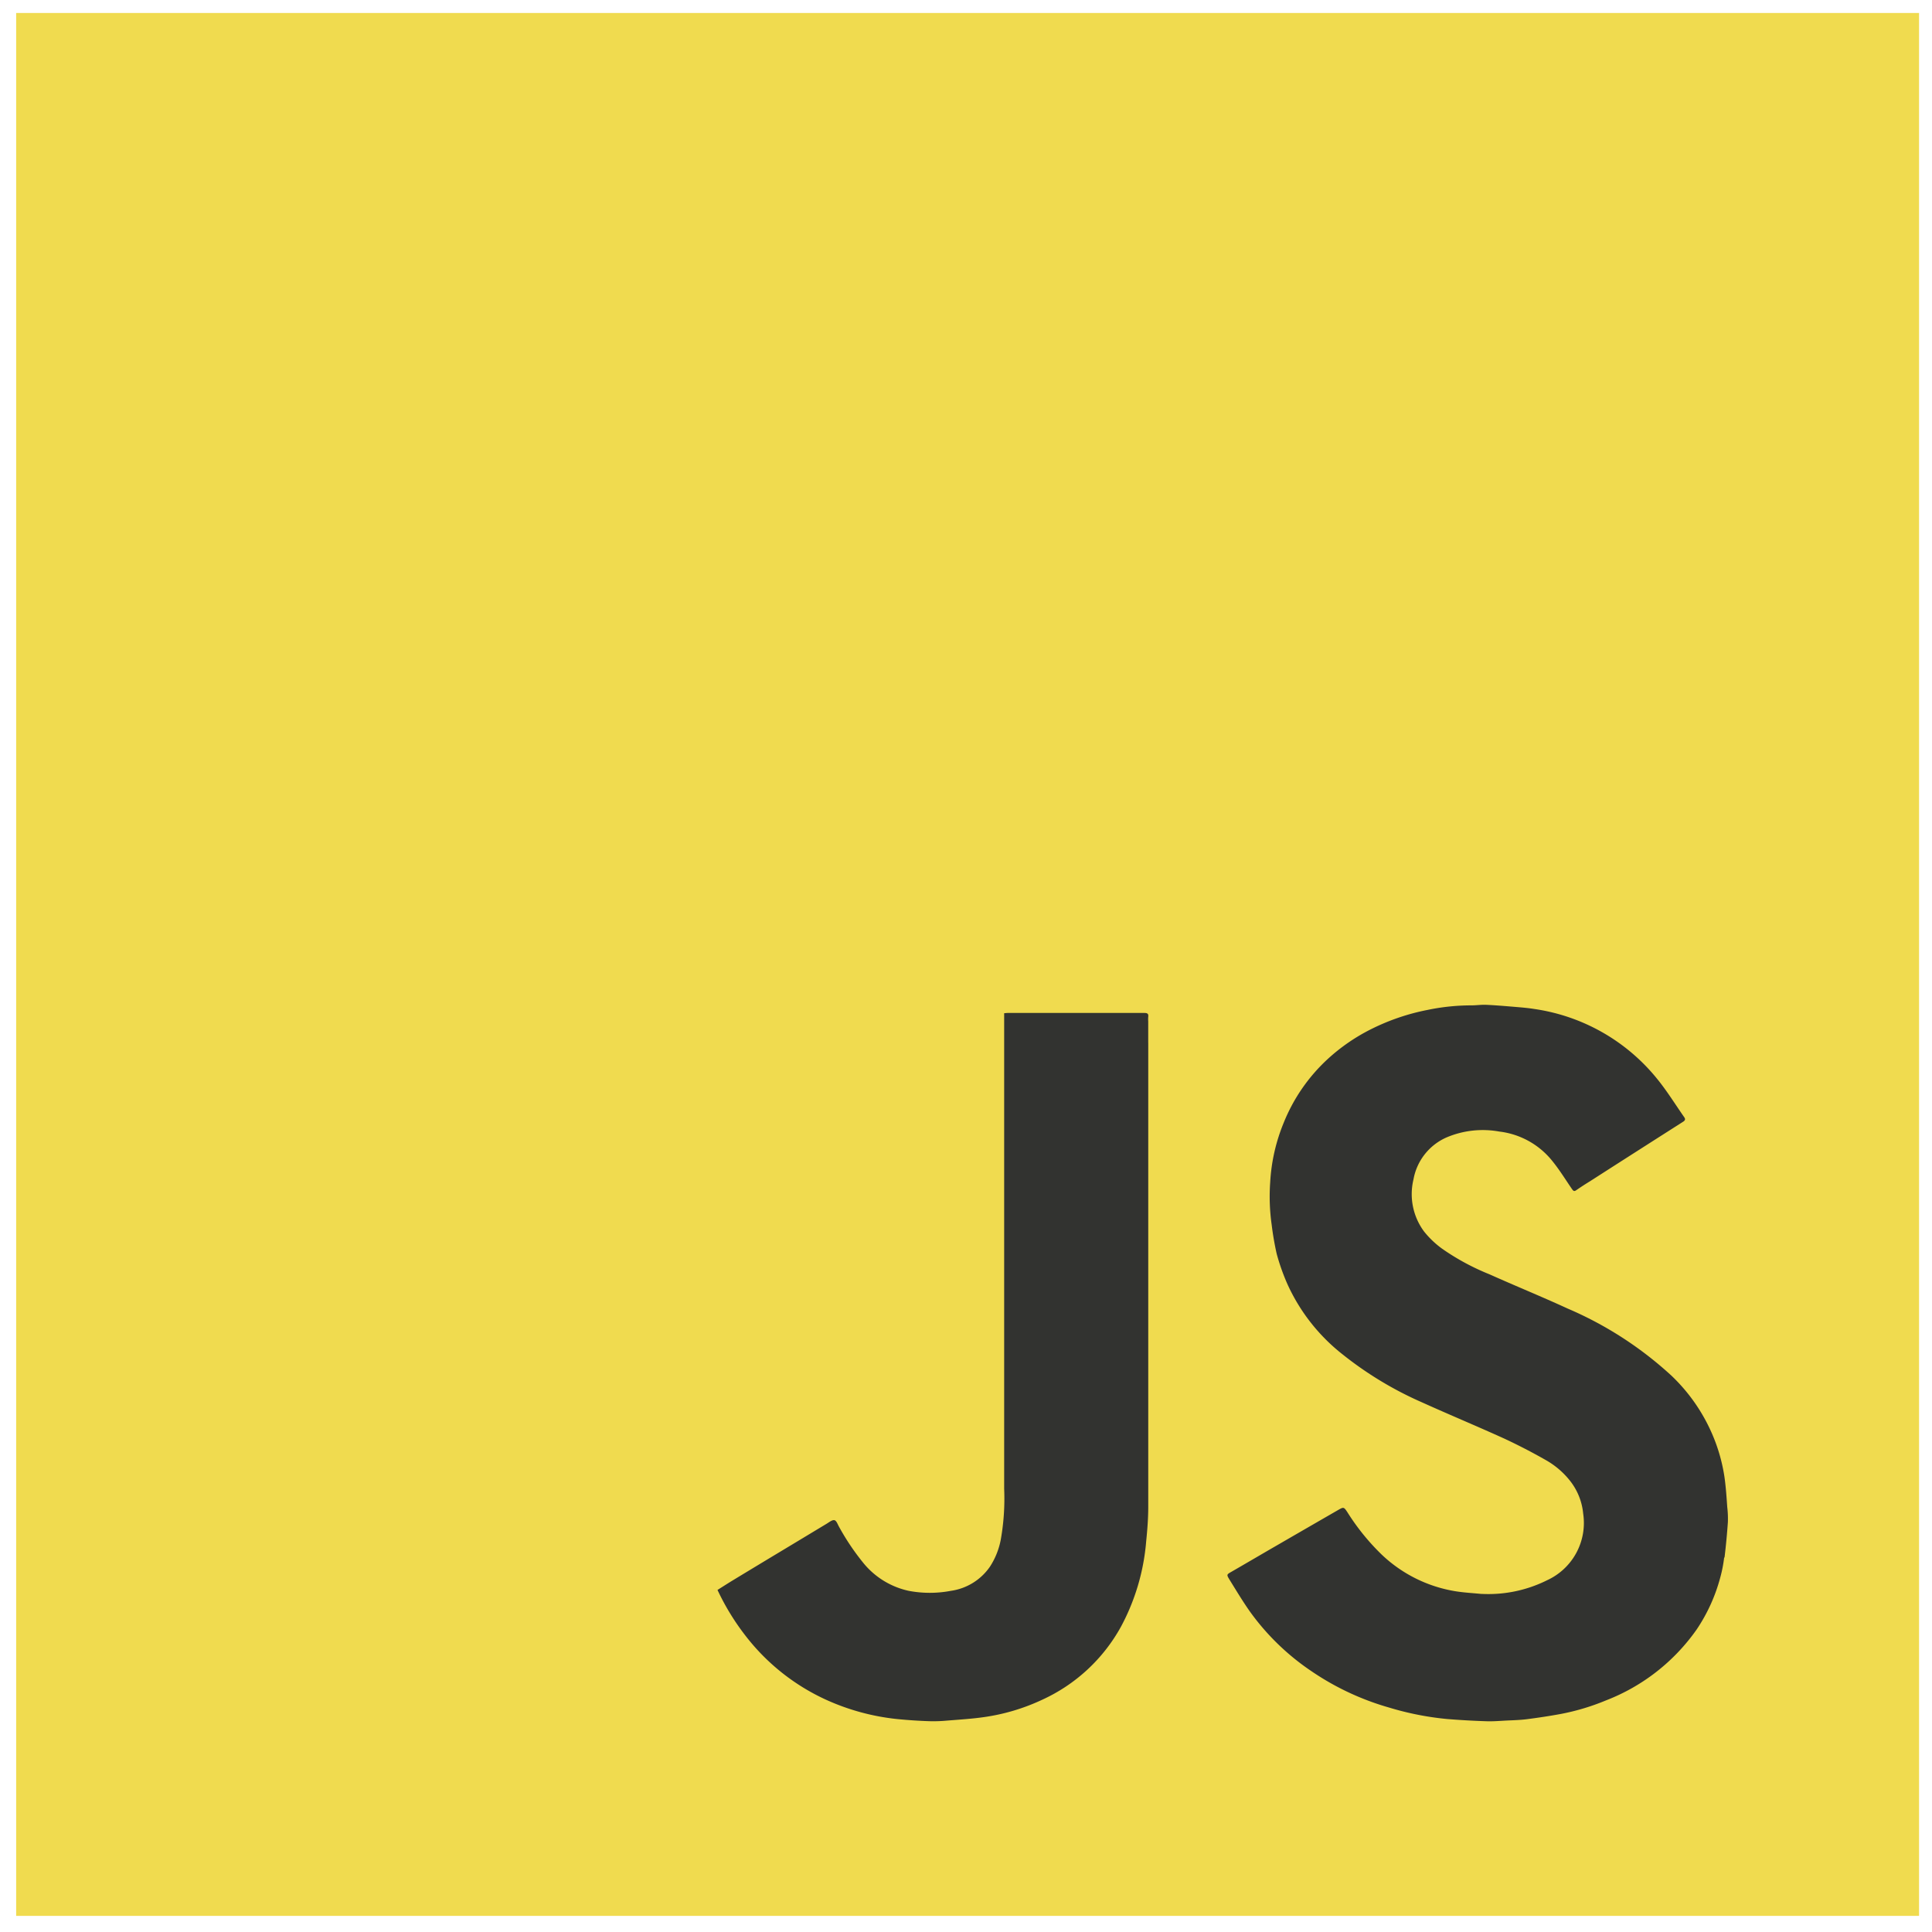
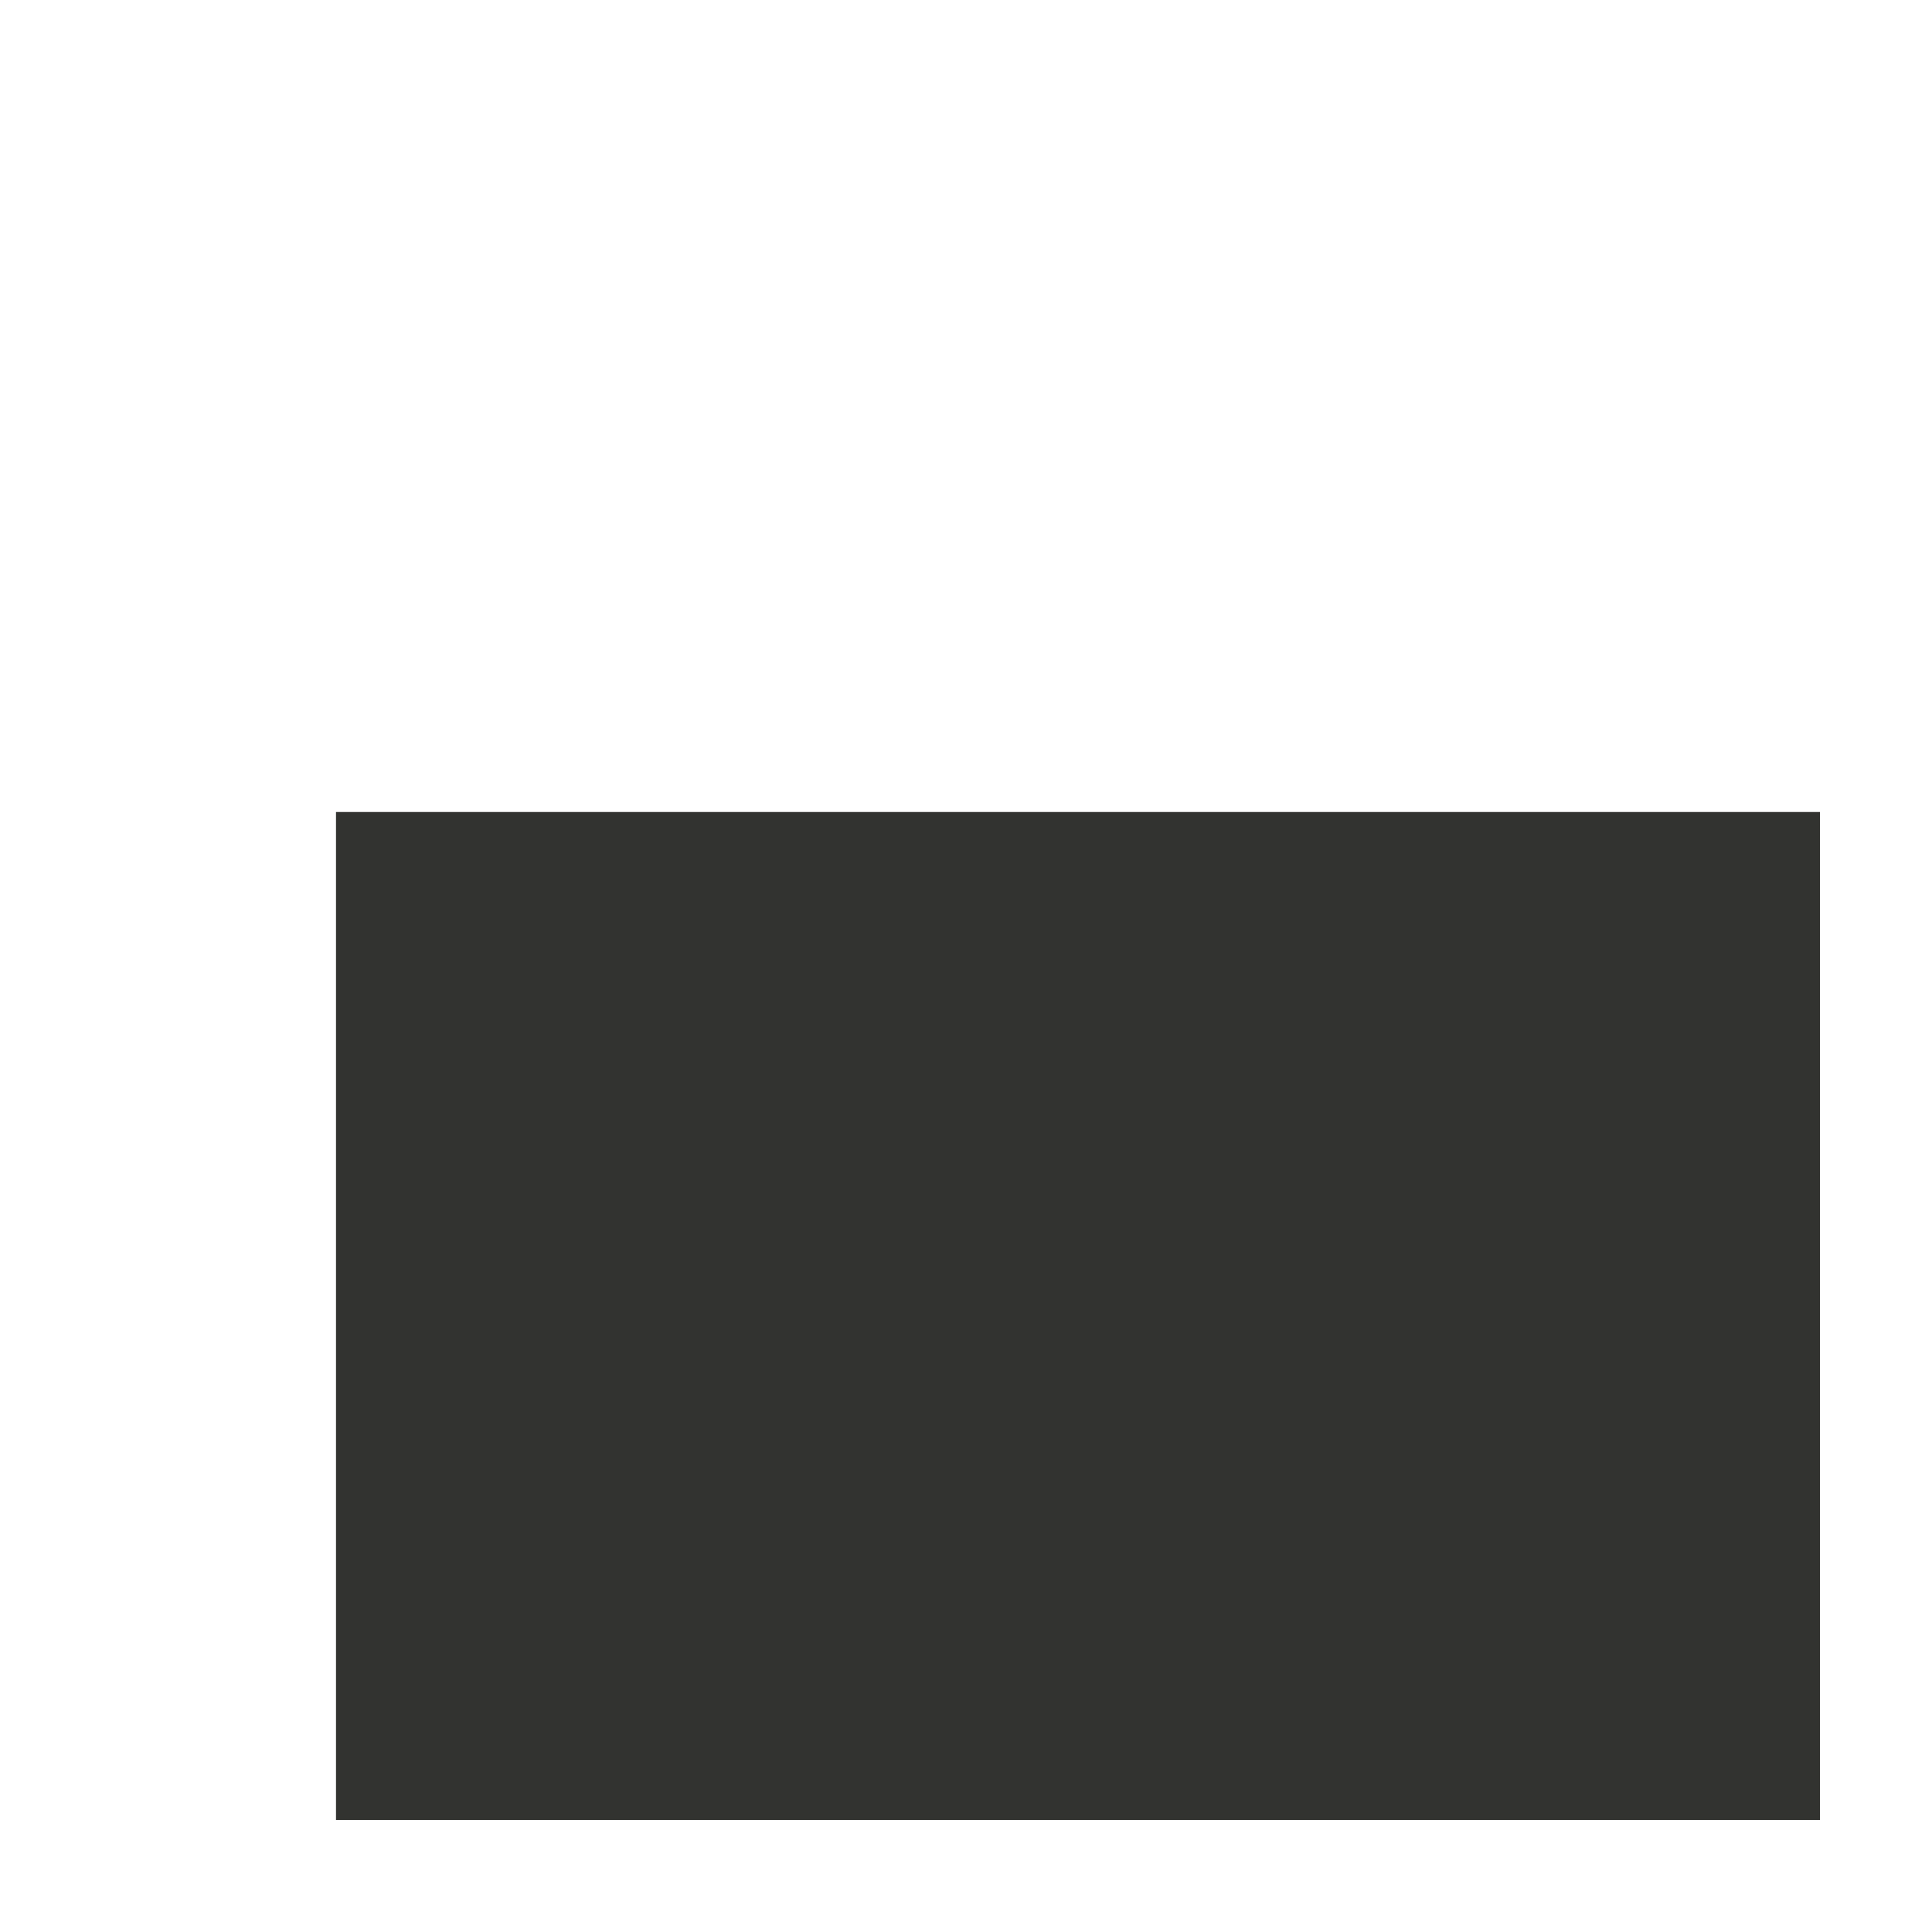
<svg xmlns="http://www.w3.org/2000/svg" width="69" height="69">
  <defs>
    <clipPath id="a">
      <path fill="none" d="M-.32-.321h69v69h-69z" data-name="Rectangle 332" />
    </clipPath>
  </defs>
  <g data-name="Groupe 396">
    <g clip-path="url(#a)" data-name="Groupe 392" transform="translate(.32 .321)">
      <path fill="#323330" d="M11.68 28.679h53v36h-53z" data-name="Rectangle 339" />
-       <path fill="#f0db4f" d="M.257 68.103h67.961V.142H.257Zm40.432-31.175v16.567c0 .415-.033.83-.075 1.243a7.76 7.76 0 0 1-.9 3.038 6.106 6.106 0 0 1-2.808 2.606 7.285 7.285 0 0 1-2.068.62c-.442.064-.889.091-1.335.127a5.183 5.183 0 0 1-.63.021 17.226 17.226 0 0 1-1.18-.079 8.172 8.172 0 0 1-2.46-.664 7.642 7.642 0 0 1-2.916-2.294 8.61 8.61 0 0 1-1.012-1.65c.181-.114.359-.229.542-.34q.837-.508 1.677-1.013t1.678-1.011c.089-.054.2-.144.277-.128s.118.152.169.24a8.566 8.566 0 0 0 .863 1.284 2.869 2.869 0 0 0 1.626 1 4.023 4.023 0 0 0 1.5 0 2.04 2.04 0 0 0 1.4-.866 2.688 2.688 0 0 0 .382-.947 8.344 8.344 0 0 0 .124-1.832V35.864c.048 0 .088-.008.128-.008h4.881c.111 0 .151.032.136.141a1.062 1.062 0 0 0 0 .161v.77m20.569 18.376a4.766 4.766 0 0 1-.14.718 6.149 6.149 0 0 1-.838 1.847 7.063 7.063 0 0 1-3.244 2.539 8.186 8.186 0 0 1-1.608.483c-.4.074-.81.136-1.216.188-.252.032-.508.037-.762.05-.226.012-.453.031-.679.023a29.426 29.426 0 0 1-1.392-.078 10.57 10.57 0 0 1-2.092-.412 9.58 9.58 0 0 1-2.772-1.3 8.633 8.633 0 0 1-2.19-2.122c-.264-.374-.5-.769-.741-1.158-.1-.167-.093-.17.077-.268.534-.307 1.064-.62 1.6-.929q1.1-.637 2.2-1.271c.208-.12.214-.12.345.079a8.109 8.109 0 0 0 1.214 1.5 4.974 4.974 0 0 0 2.685 1.323c.292.044.588.06.883.089h.031a4.7 4.7 0 0 0 2.318-.49 2.25 2.25 0 0 0 1.286-2.379 2.224 2.224 0 0 0-.481-1.186 2.958 2.958 0 0 0-.867-.733 20.581 20.581 0 0 0-1.453-.752c-.978-.445-1.971-.857-2.951-1.3a12.731 12.731 0 0 1-2.839-1.714 6.711 6.711 0 0 1-1.967-2.5 7.585 7.585 0 0 1-.388-1.093 10.466 10.466 0 0 1-.179-1.037 7.19 7.19 0 0 1-.053-1.517 6.5 6.5 0 0 1 .486-2.135 6.27 6.27 0 0 1 1.577-2.275 6.764 6.764 0 0 1 1.547-1.062 7.842 7.842 0 0 1 2.013-.685 7.692 7.692 0 0 1 1.566-.162c.173 0 .346-.027.517-.02.332.015.664.043 1 .071.242.021.486.039.726.078a6.907 6.907 0 0 1 4.391 2.5c.351.431.645.909.964 1.365.048.068.035.114-.038.161q-1.669 1.063-3.334 2.131c-.164.1-.329.208-.489.318-.073.05-.1.021-.146-.041-.231-.337-.446-.687-.7-1a2.852 2.852 0 0 0-1.895-1.056 3.311 3.311 0 0 0-1.9.215 2.027 2.027 0 0 0-1.167 1.491 2.241 2.241 0 0 0 .378 1.864 3.317 3.317 0 0 0 .643.613 8.42 8.42 0 0 0 1.688.913c.928.416 1.872.8 2.794 1.224a13.041 13.041 0 0 1 3.712 2.4 6.35 6.35 0 0 1 1.427 2.025 6.171 6.171 0 0 1 .463 1.585c.051.356.075.717.1 1.076a3.552 3.552 0 0 1 .023.542q-.044.635-.12 1.267" data-name="Tracé 457" />
    </g>
  </g>
</svg>